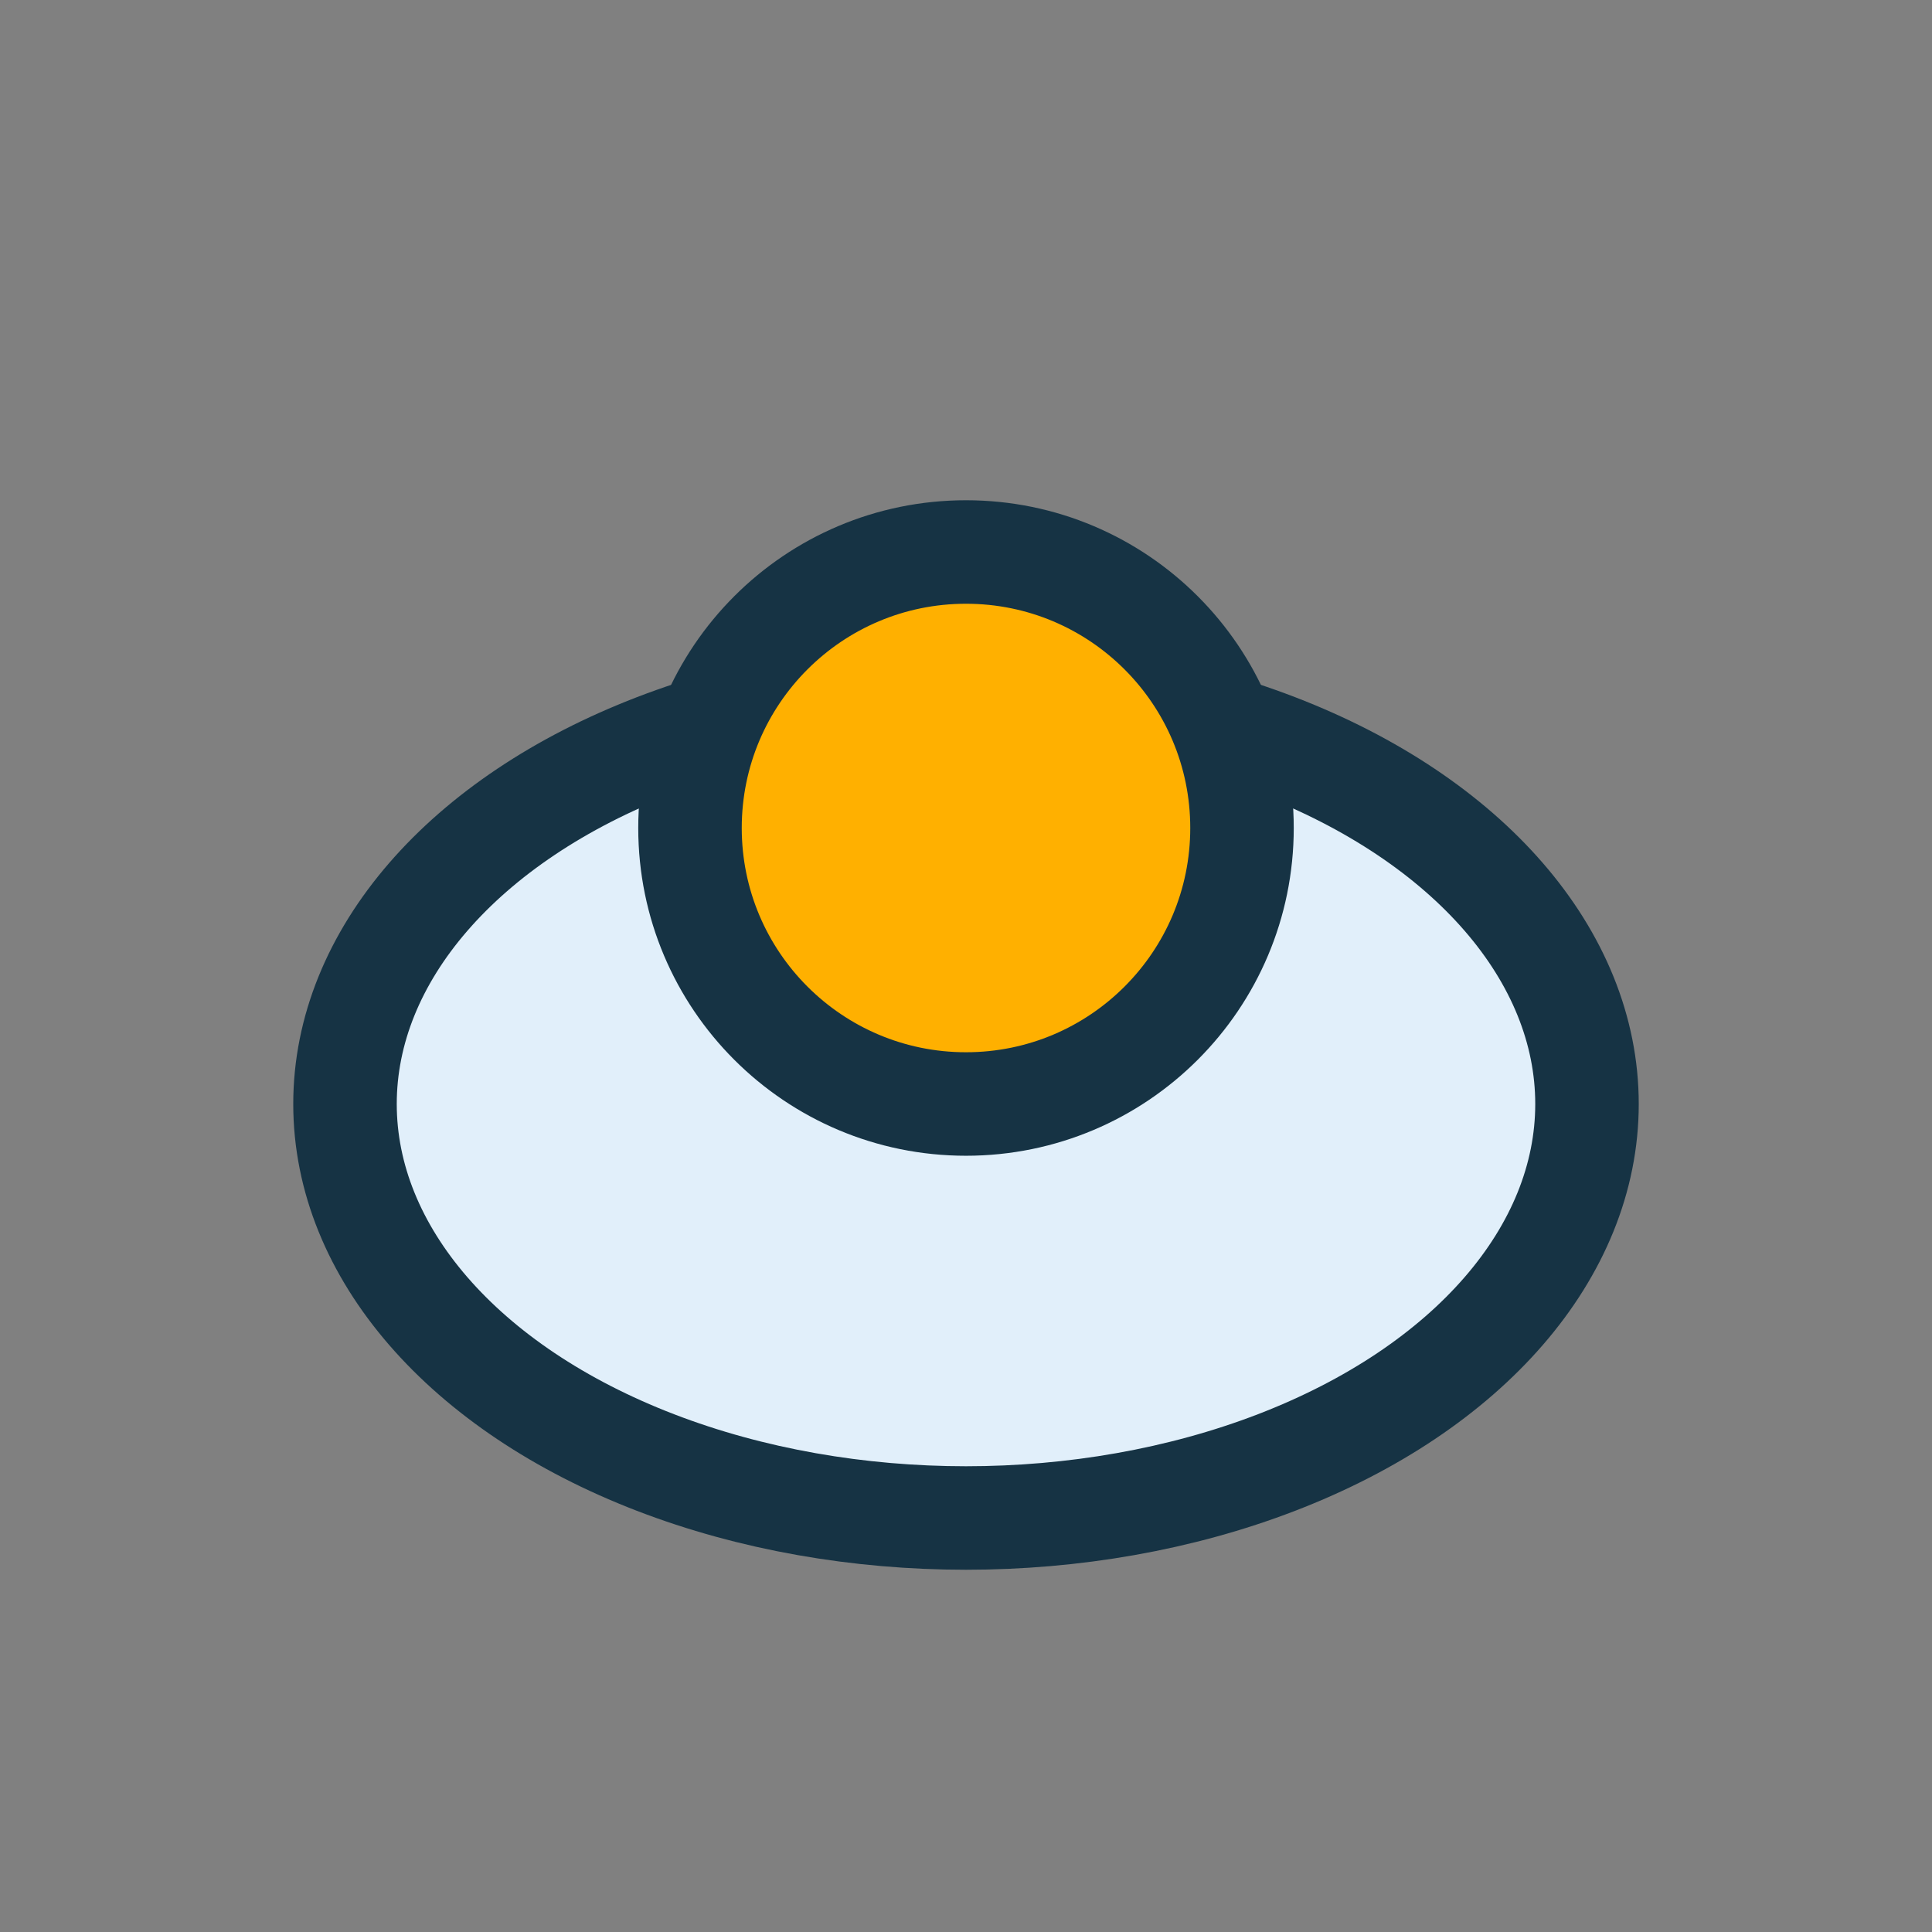
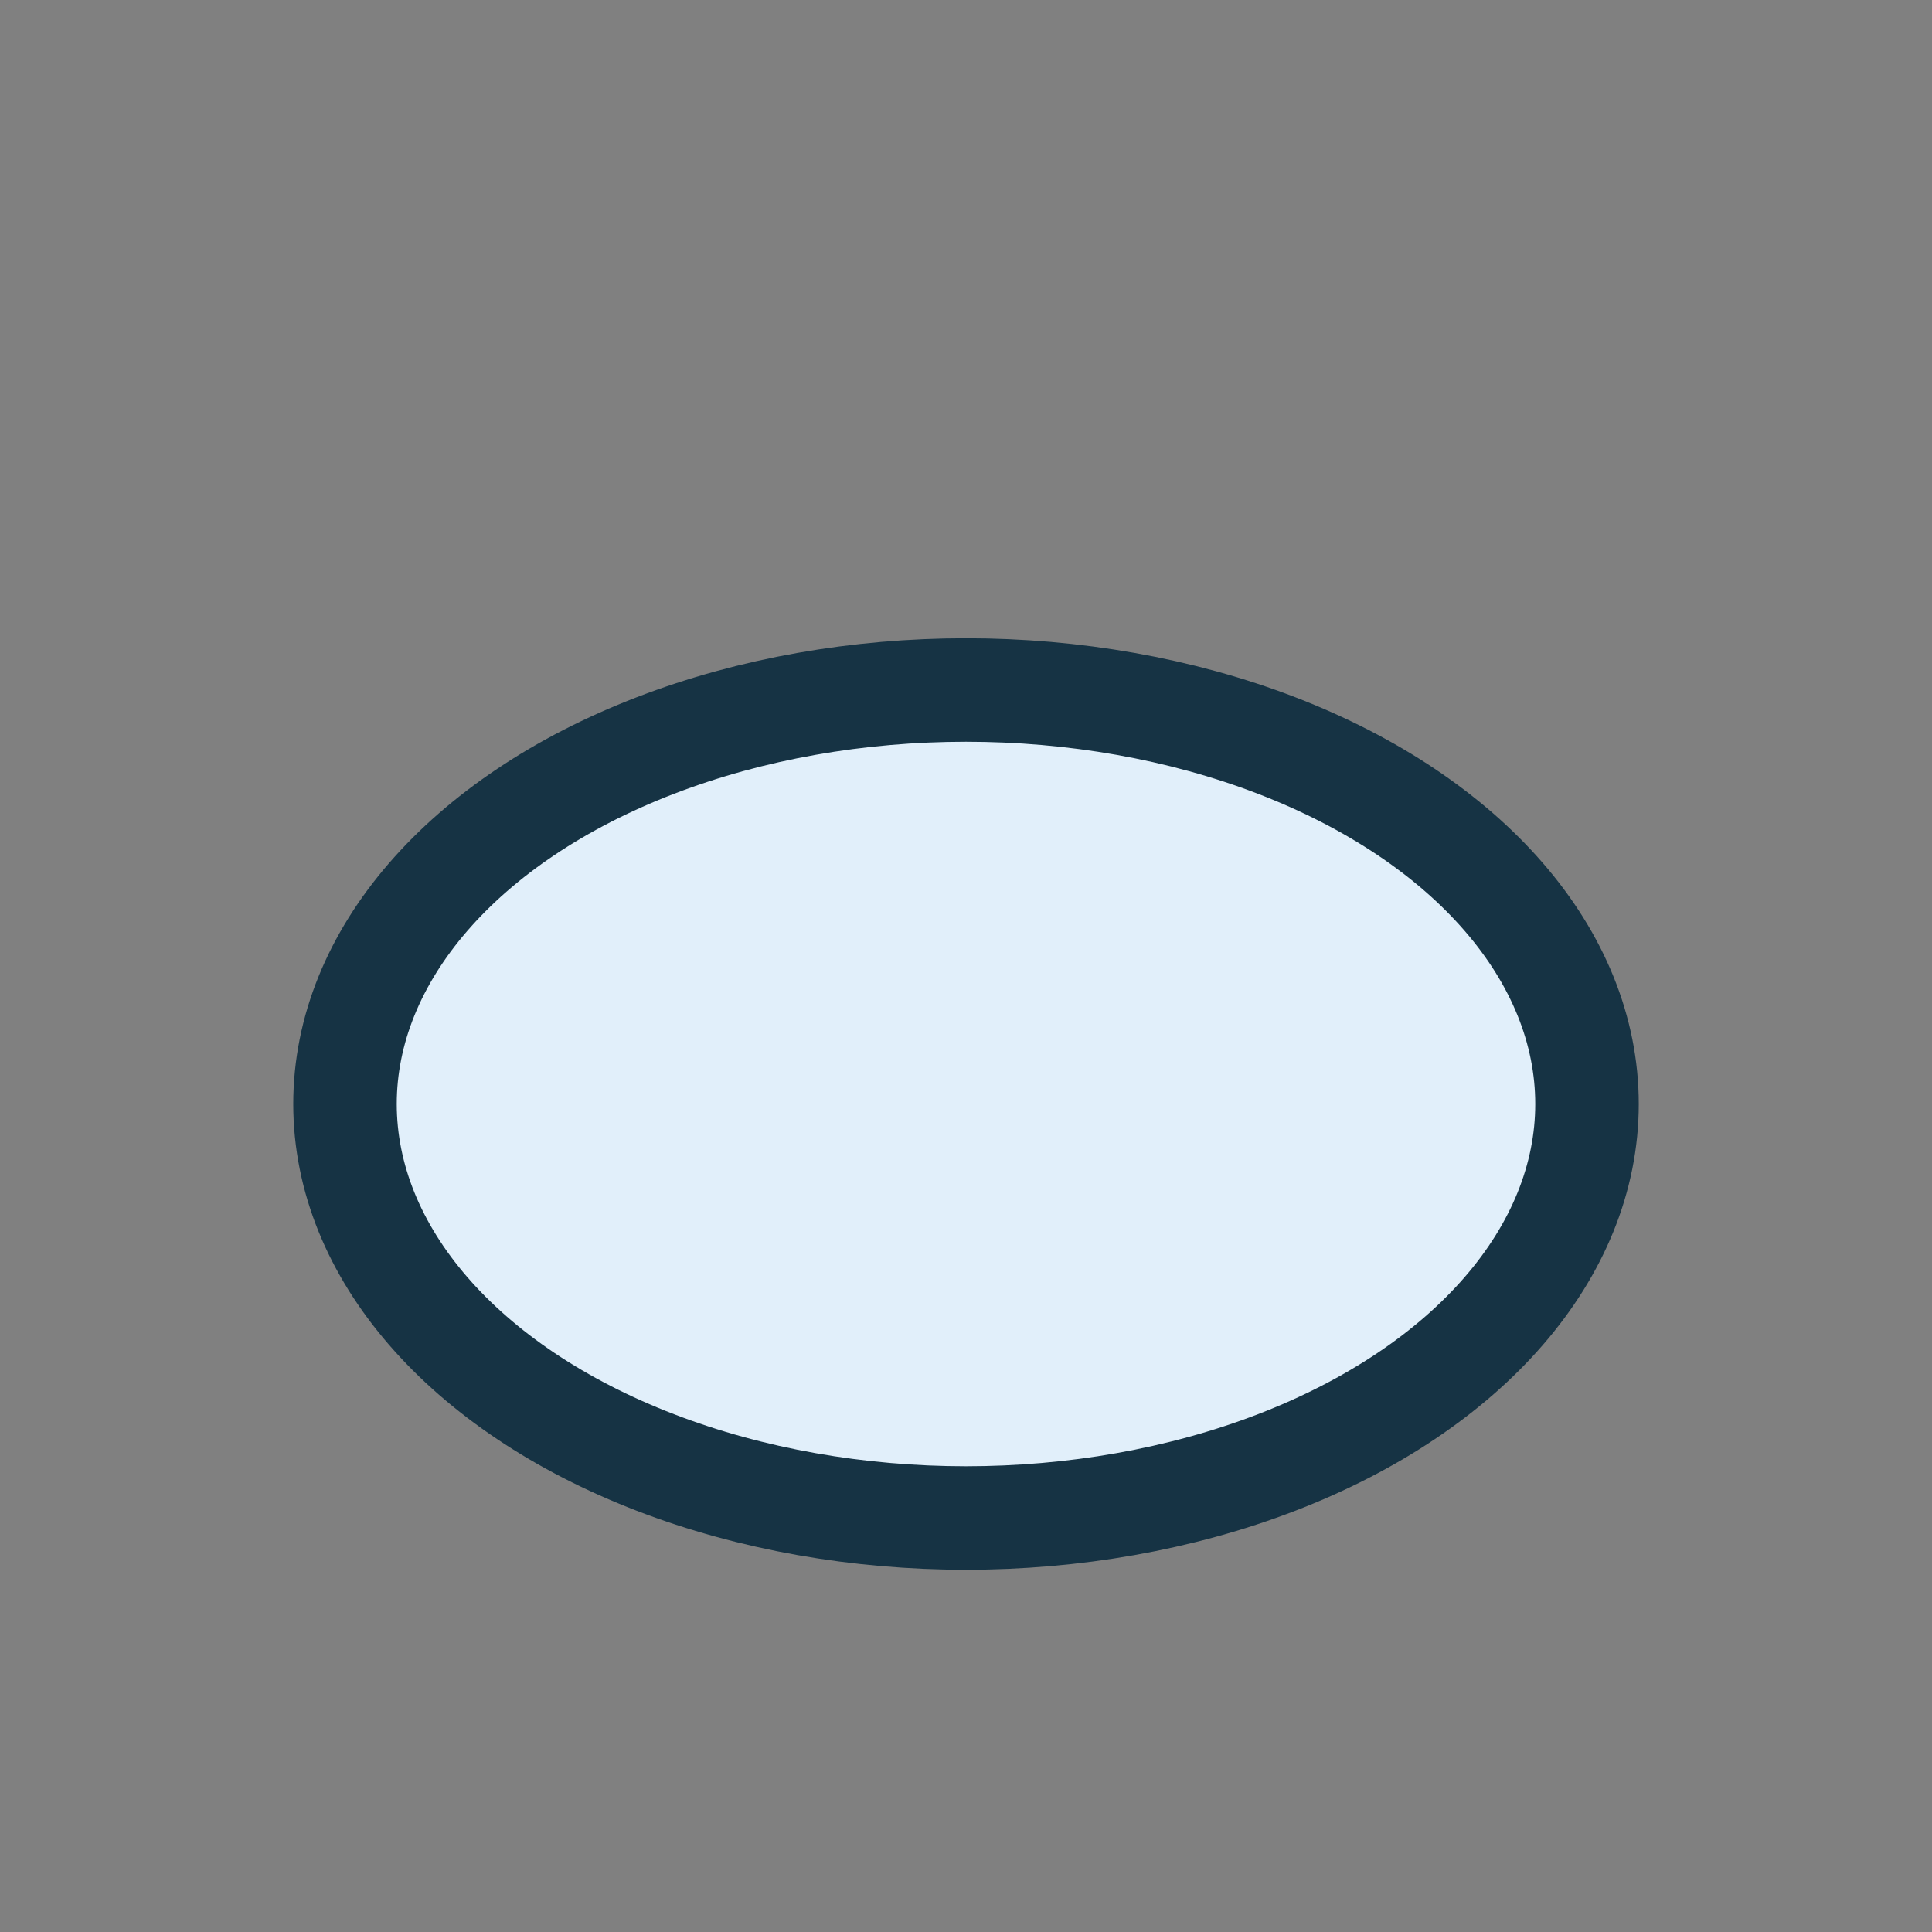
<svg xmlns="http://www.w3.org/2000/svg" width="28" height="28" viewBox="0 0 28 28">
  <rect x="0" y="0" width="28" height="28" fill="#808080" stroke="none" />
  <ellipse cx="14" cy="16" rx="9" ry="6" fill="#E1EFFA" stroke="#163344" stroke-width="1.5" />
-   <circle cx="14" cy="12" r="4" fill="#FFB000" stroke="#163344" stroke-width="1.5" />
</svg>